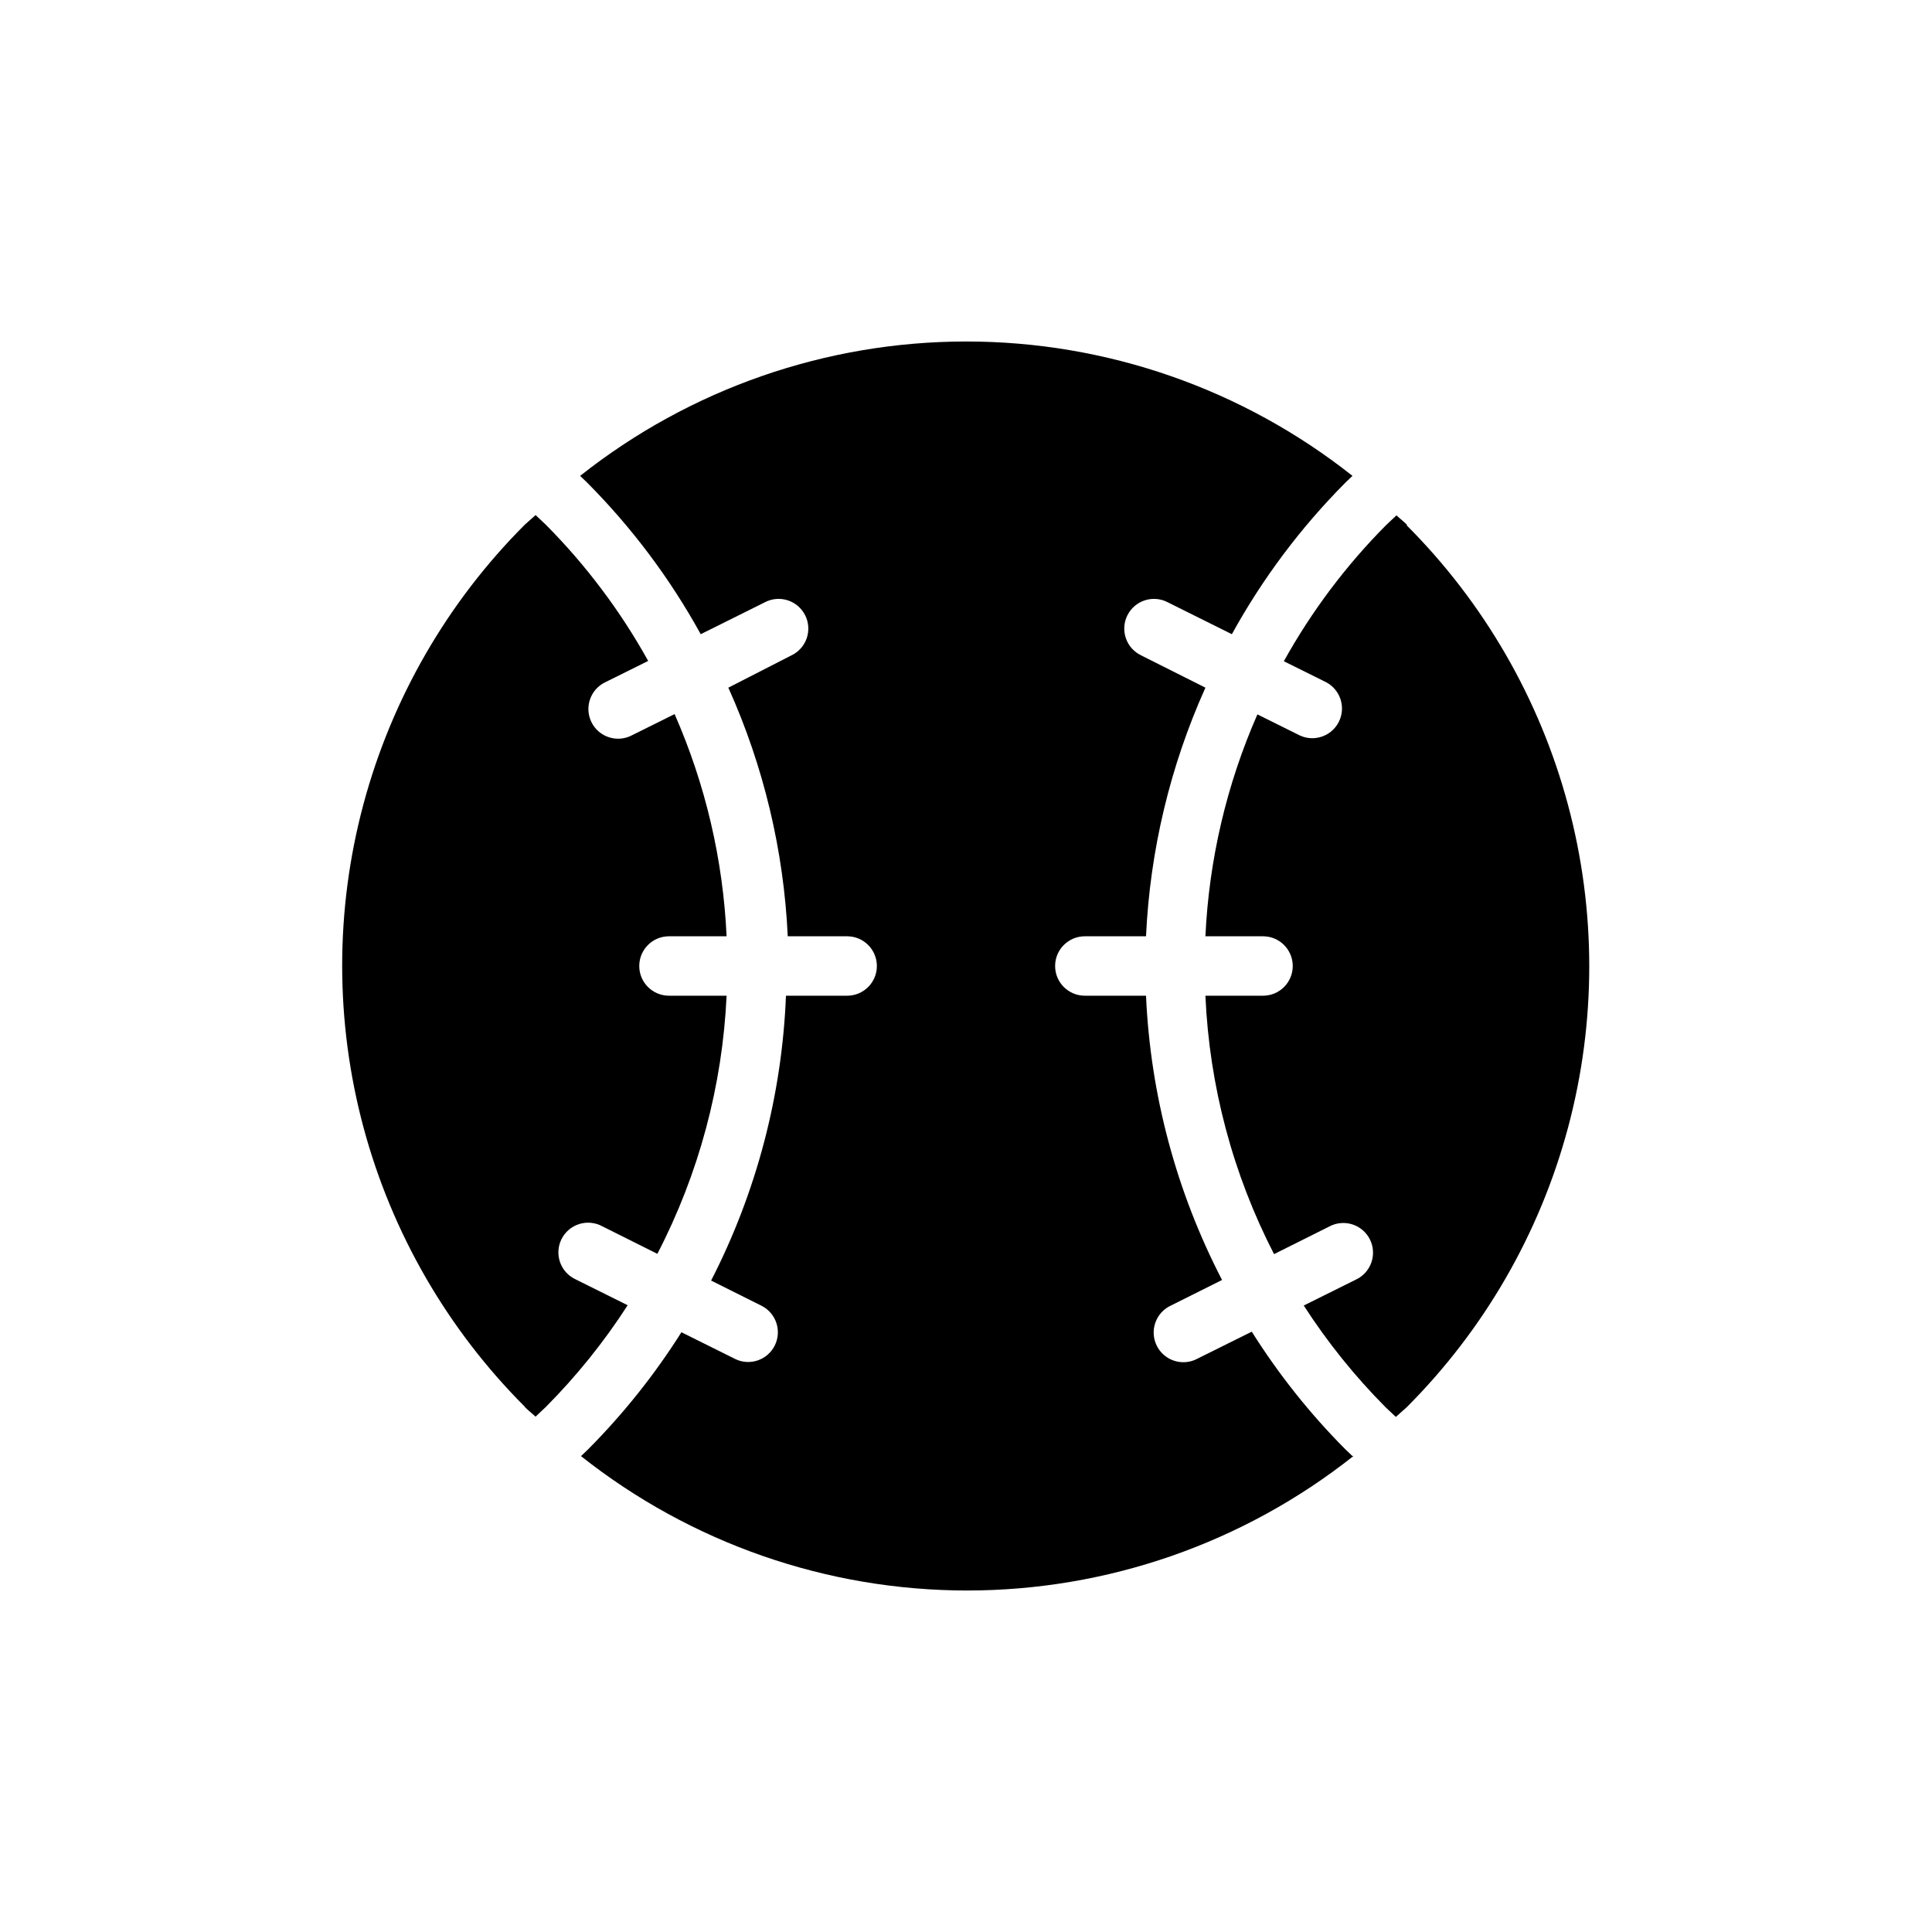
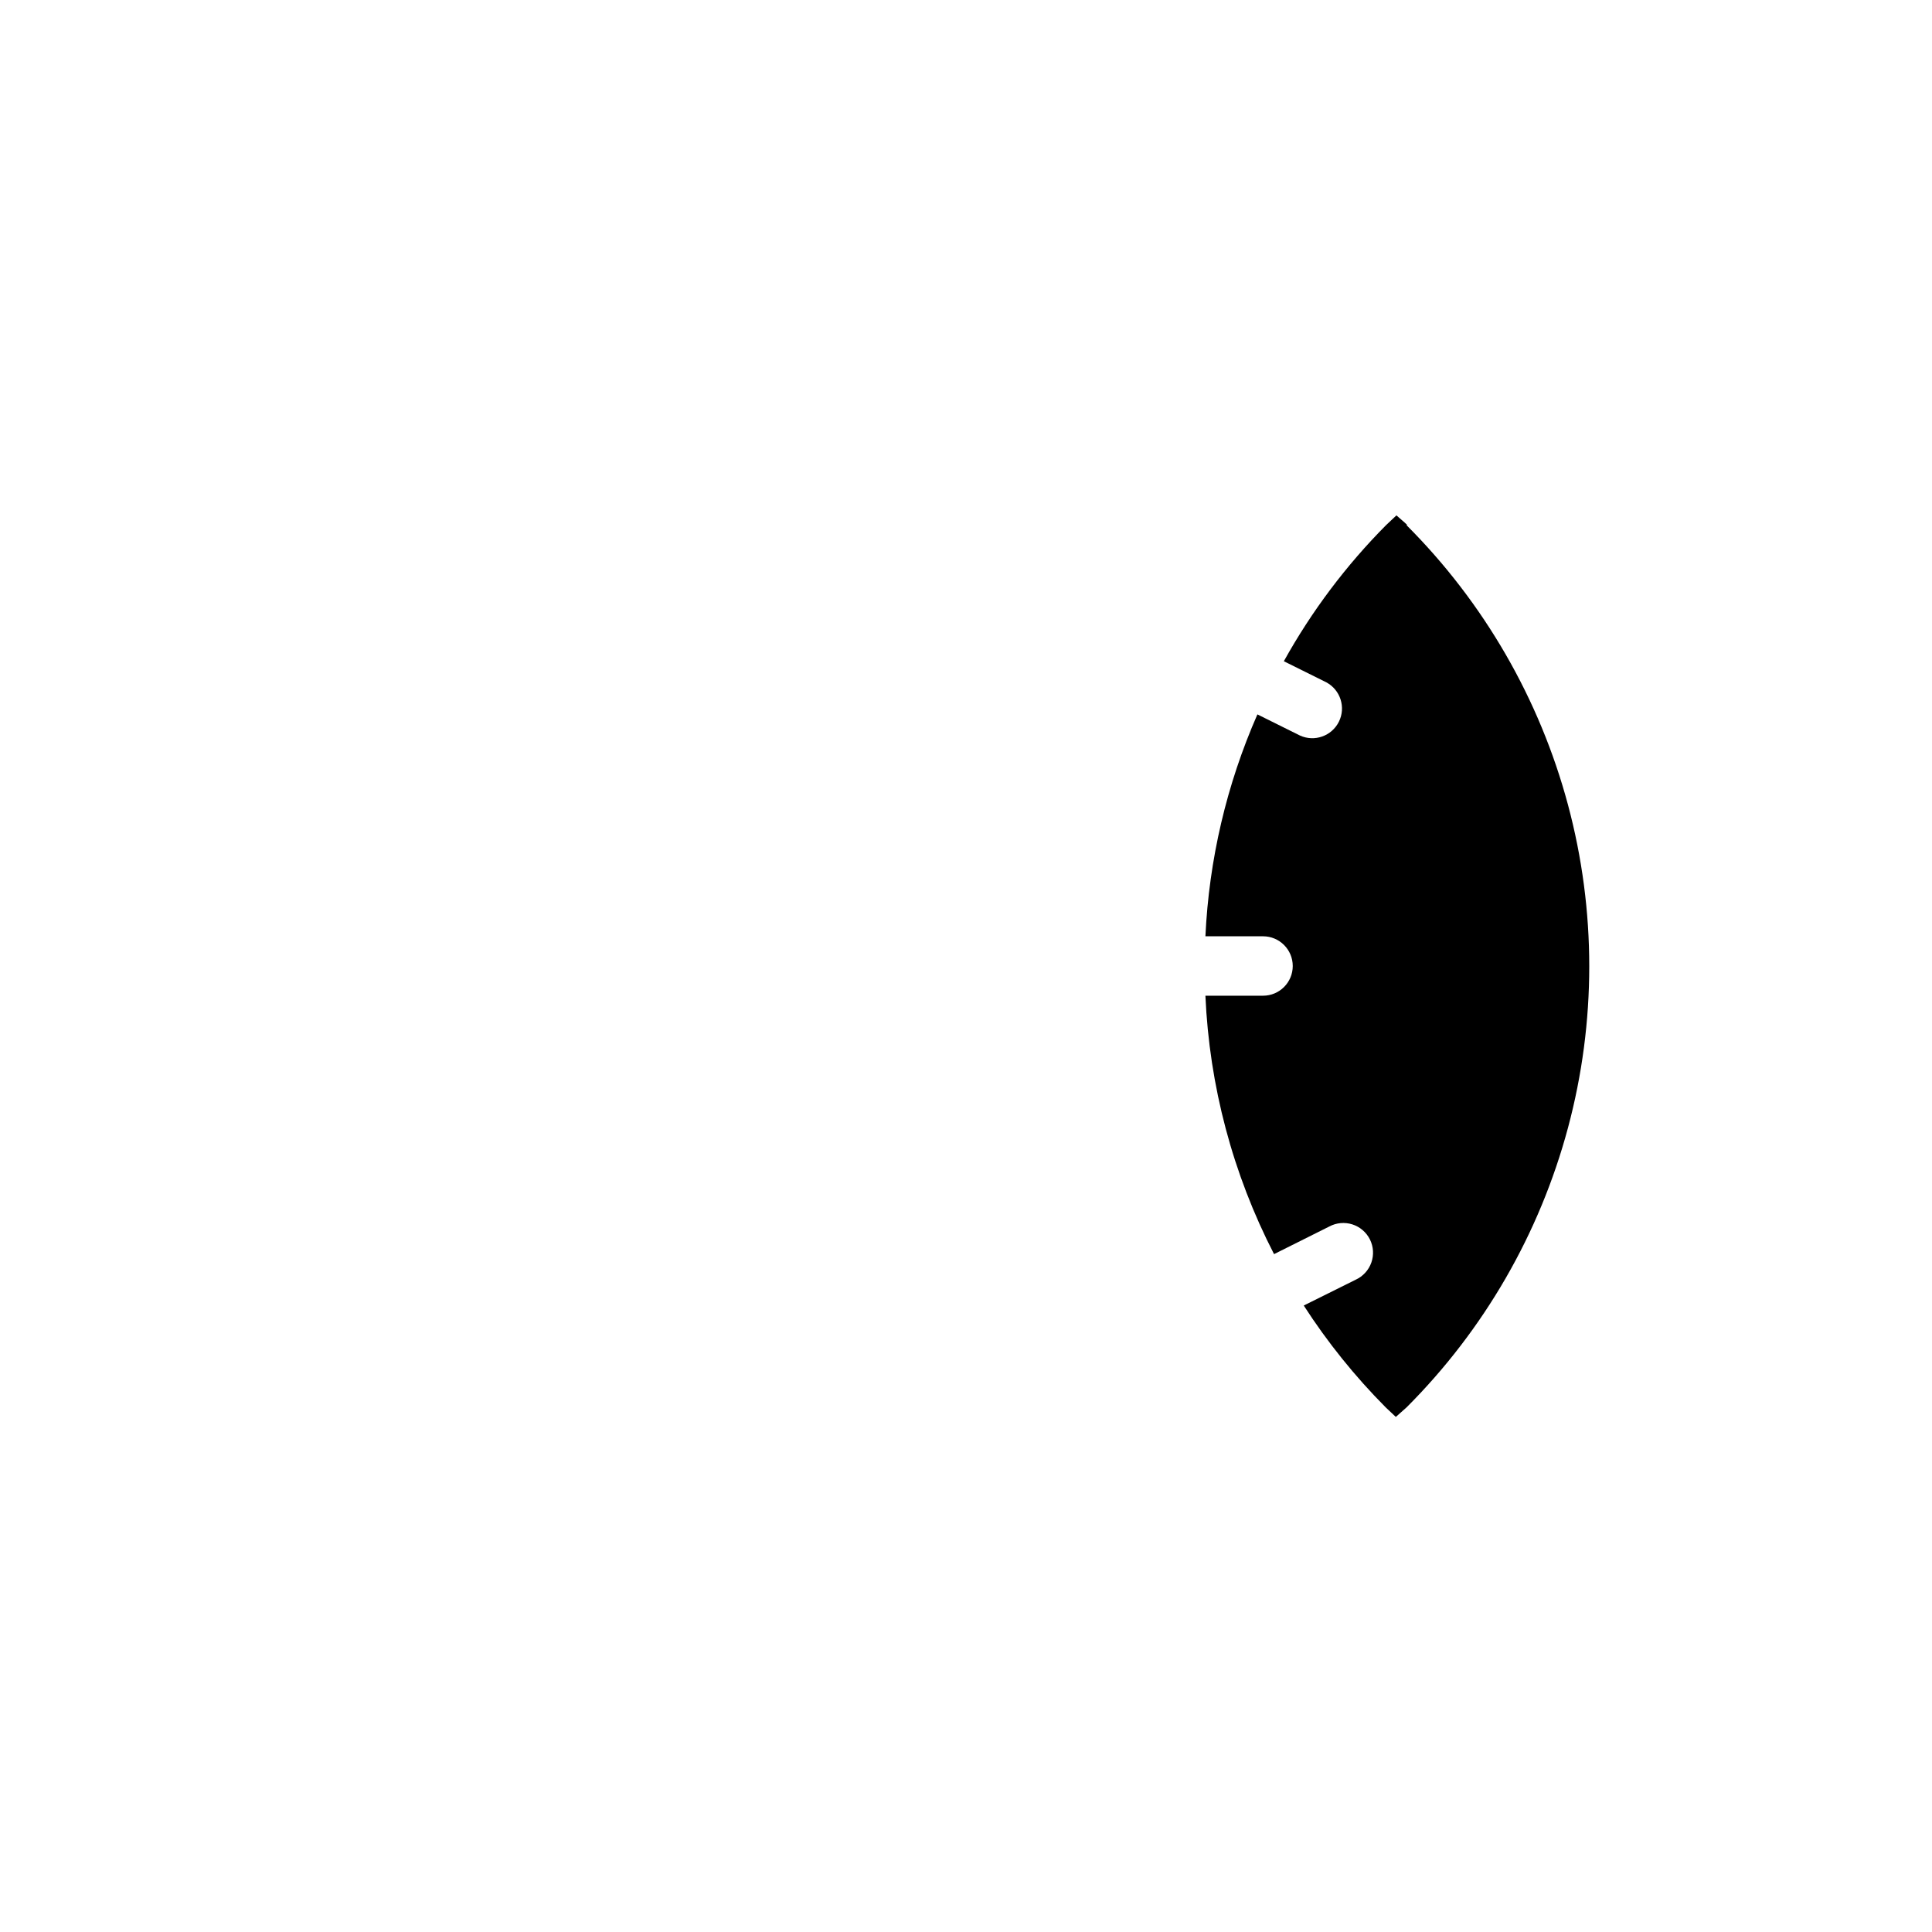
<svg xmlns="http://www.w3.org/2000/svg" fill="#000000" width="800px" height="800px" version="1.1" viewBox="144 144 512 512">
  <g>
-     <path d="m283.1 516.9c0.867 0.867 1.891 1.652 2.832 2.519l2.676-2.519h0.004c8.168-8.215 15.449-17.266 21.727-27l-13.777-6.848v-0.004c-1.934-0.887-3.426-2.523-4.137-4.531-0.707-2.008-0.574-4.219 0.375-6.125s2.629-3.348 4.66-3.996c2.027-0.648 4.231-0.445 6.109 0.562l14.641 7.32c10.984-21.207 17.242-44.547 18.344-68.406h-15.273c-4.348 0-7.871-3.523-7.871-7.871s3.523-7.875 7.871-7.875h15.273c-0.934-20.305-5.602-40.27-13.777-58.883l-11.258 5.59c-1.875 1.008-4.082 1.211-6.109 0.562-2.031-0.645-3.711-2.086-4.66-3.996-0.945-1.906-1.082-4.117-0.371-6.125 0.707-2.008 2.199-3.641 4.137-4.531l11.258-5.59c-7.348-13.234-16.488-25.395-27.16-36.133l-2.676-2.519c-0.945 0.867-1.891 1.652-2.832 2.519h-0.004c-20.52 20.52-35.277 46.082-42.789 74.113-7.512 28.031-7.512 57.543 0 85.574 7.512 28.031 22.27 53.594 42.789 74.113z" />
-     <path d="m502.34 529.81-1.891-1.812c-9.359-9.422-17.648-19.852-24.719-31.094l-14.406 7.164c-1.875 1.008-4.082 1.211-6.109 0.562-2.031-0.645-3.711-2.086-4.66-3.996-0.945-1.906-1.082-4.117-0.371-6.125 0.707-2.008 2.199-3.644 4.137-4.531l13.539-6.769c-12.109-23.352-18.988-49.059-20.152-75.336h-16.215c-4.348 0-7.875-3.523-7.875-7.871s3.527-7.875 7.875-7.875h16.215c1.055-22.758 6.398-45.109 15.742-65.887l-16.926-8.5 0.004-0.004c-1.938-0.887-3.43-2.523-4.137-4.531-0.711-2.008-0.574-4.219 0.371-6.125 0.949-1.906 2.629-3.348 4.66-3.996 2.027-0.648 4.234-0.445 6.109 0.562l16.926 8.422c8.102-14.719 18.227-28.23 30.07-40.145l1.891-1.812c-29.125-23.062-65.188-35.613-102.34-35.613-37.152 0-73.211 12.551-102.34 35.613l1.891 1.812h-0.004c11.848 11.914 21.969 25.426 30.074 40.145l16.926-8.422h-0.004c1.879-1.008 4.082-1.211 6.113-0.562 2.027 0.648 3.707 2.09 4.656 3.996s1.086 4.117 0.375 6.125c-0.711 2.008-2.203 3.644-4.137 4.531l-16.609 8.504c9.344 20.777 14.688 43.129 15.742 65.887h15.746c4.348 0 7.871 3.527 7.871 7.875s-3.523 7.871-7.871 7.871h-16.219c-1.043 26.309-7.812 52.07-19.836 75.492l13.539 6.769c3.75 2.012 5.223 6.633 3.328 10.441-1.895 3.809-6.469 5.426-10.332 3.648l-14.406-7.164v0.004c-7.078 11.211-15.367 21.613-24.719 31.016l-1.891 1.812v-0.004c29.125 23.062 65.188 35.613 102.34 35.613 37.152 0 73.211-12.551 102.34-35.613z" />
    <path d="m516.9 283.1c-0.867-0.867-1.891-1.652-2.832-2.519l-2.676 2.519h-0.004c-10.672 10.738-19.809 22.898-27.156 36.133l11.258 5.59h-0.004c3.75 2.012 5.223 6.633 3.332 10.441-1.895 3.809-6.473 5.426-10.336 3.648l-11.258-5.59v0.004c-8.164 18.586-12.832 38.52-13.777 58.801h15.273c4.348 0 7.871 3.527 7.871 7.875s-3.523 7.871-7.871 7.871h-15.273c1.043 23.875 7.246 47.238 18.188 68.484l14.641-7.32c1.875-1.004 4.082-1.207 6.109-0.562 2.031 0.648 3.711 2.09 4.66 3.996s1.082 4.117 0.375 6.125c-0.711 2.008-2.203 3.644-4.137 4.535l-13.777 6.848c6.277 9.734 13.559 18.785 21.727 27l2.676 2.519c0.945-0.867 1.891-1.652 2.832-2.519h0.004c20.52-20.52 35.277-46.078 42.789-74.109s7.512-57.547 0-85.578-22.27-53.594-42.789-74.113z" />
  </g>
</svg>